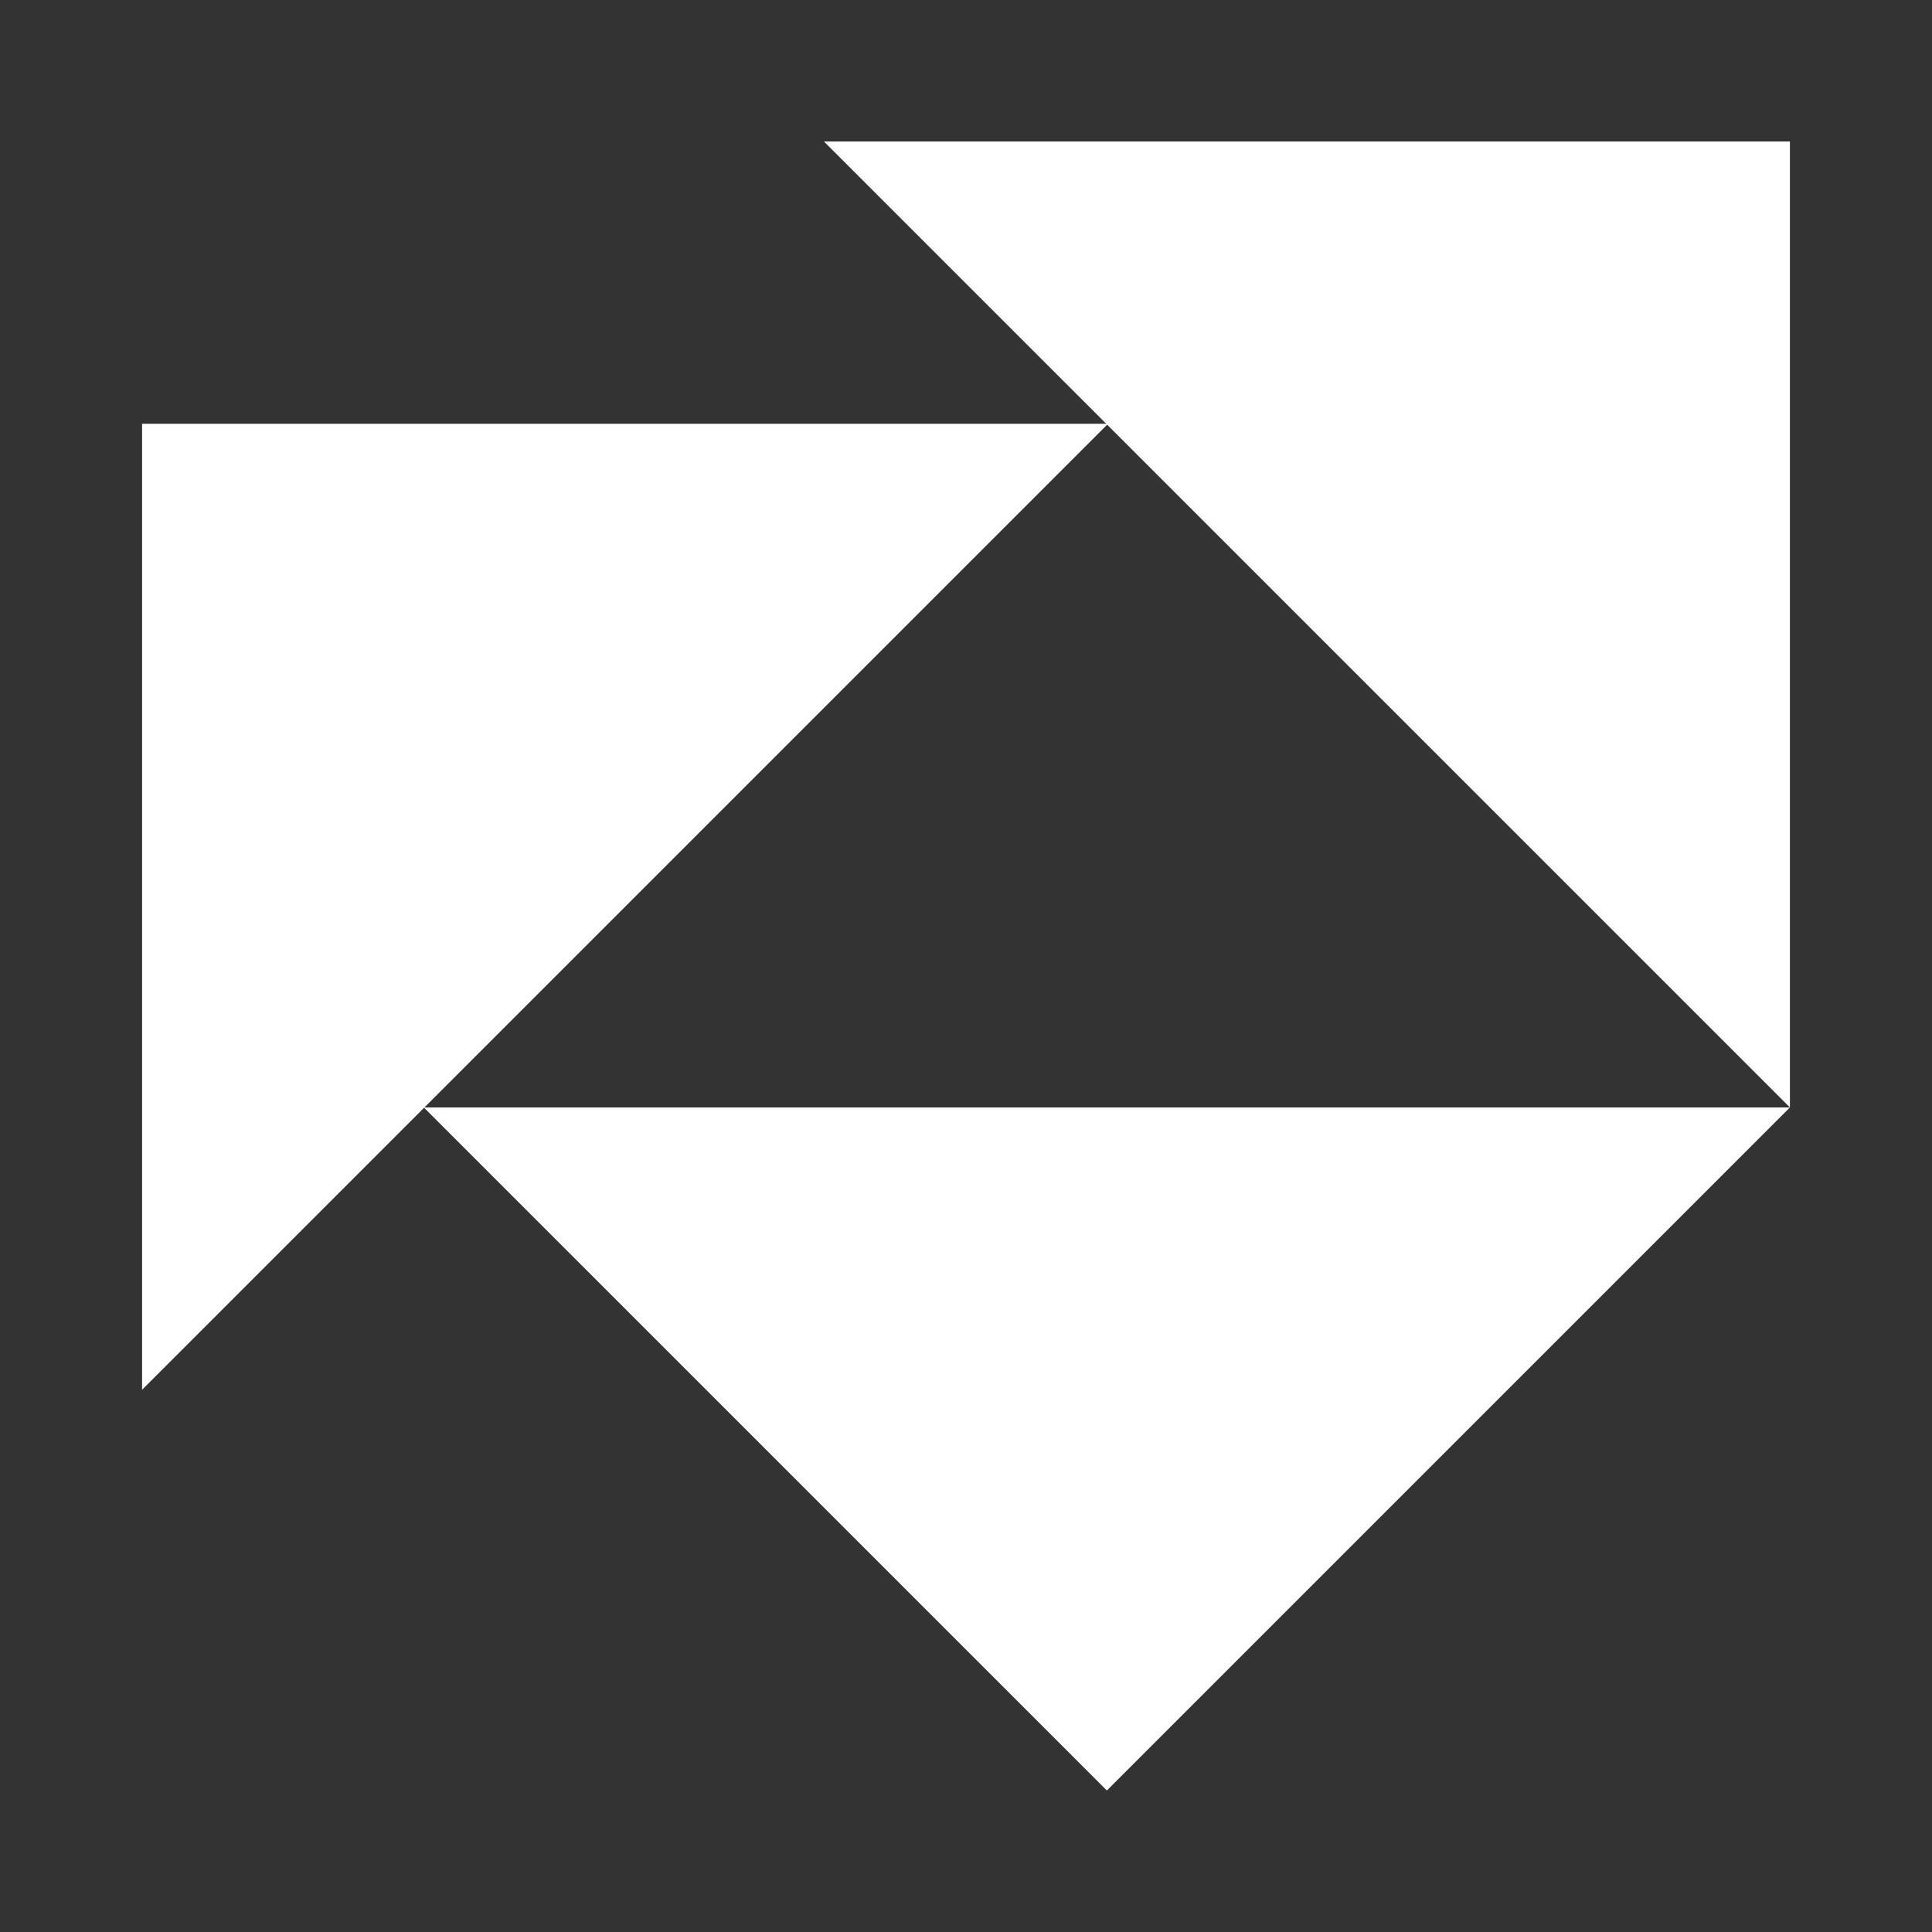
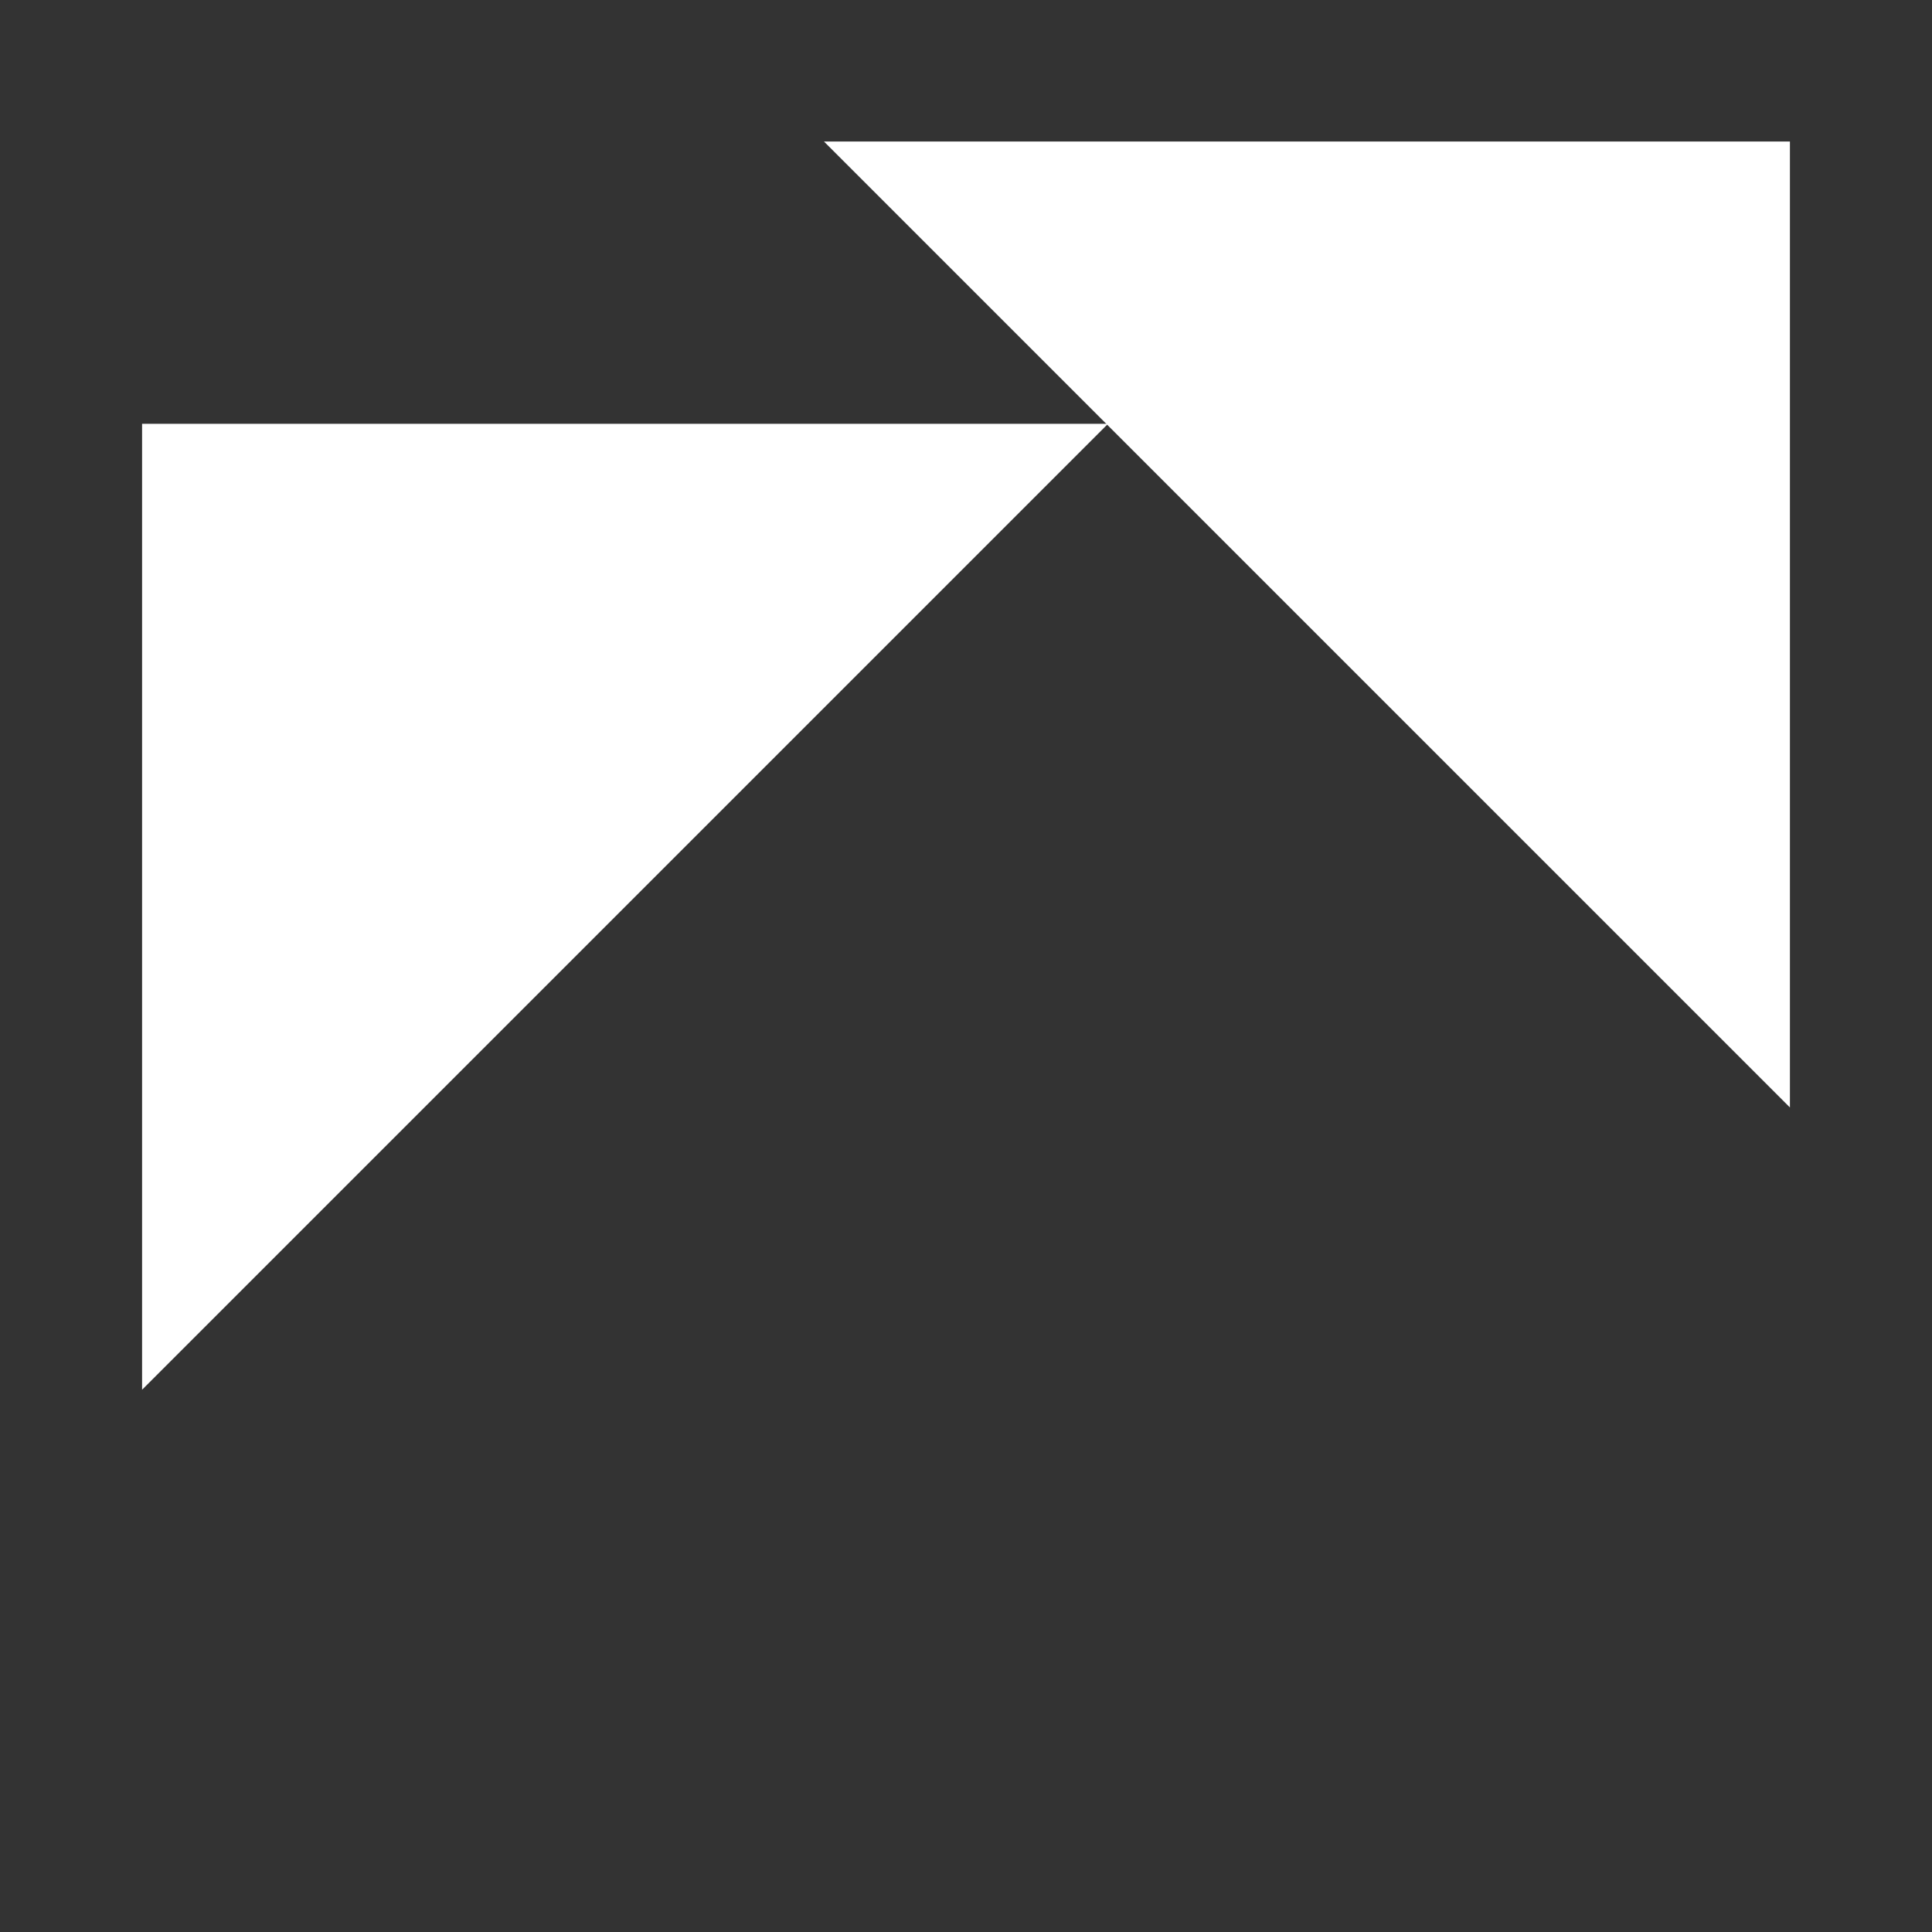
<svg xmlns="http://www.w3.org/2000/svg" version="1.1" id="Layer_1" x="0px" y="0px" viewBox="0 0 1000 1000" style="enable-background:new 0 0 1000 1000;" xml:space="preserve">
  <rect x="0" y="0" width="1000" height="1000" fill="#333333" stroke="none" />
  <style type="text/css">
	.st0{fill:#FFFFFF;}
</style>
  <polygon class="st0" points="426.47,73.24 926.46,573.22 926.46,73.24 " />
  <polygon class="st0" points="73.54,719.33 573.53,219.35 73.54,219.35 " />
-   <polygon class="st0" points="926.46,573.22 219.37,573.22 572.92,926.76 " />
</svg>